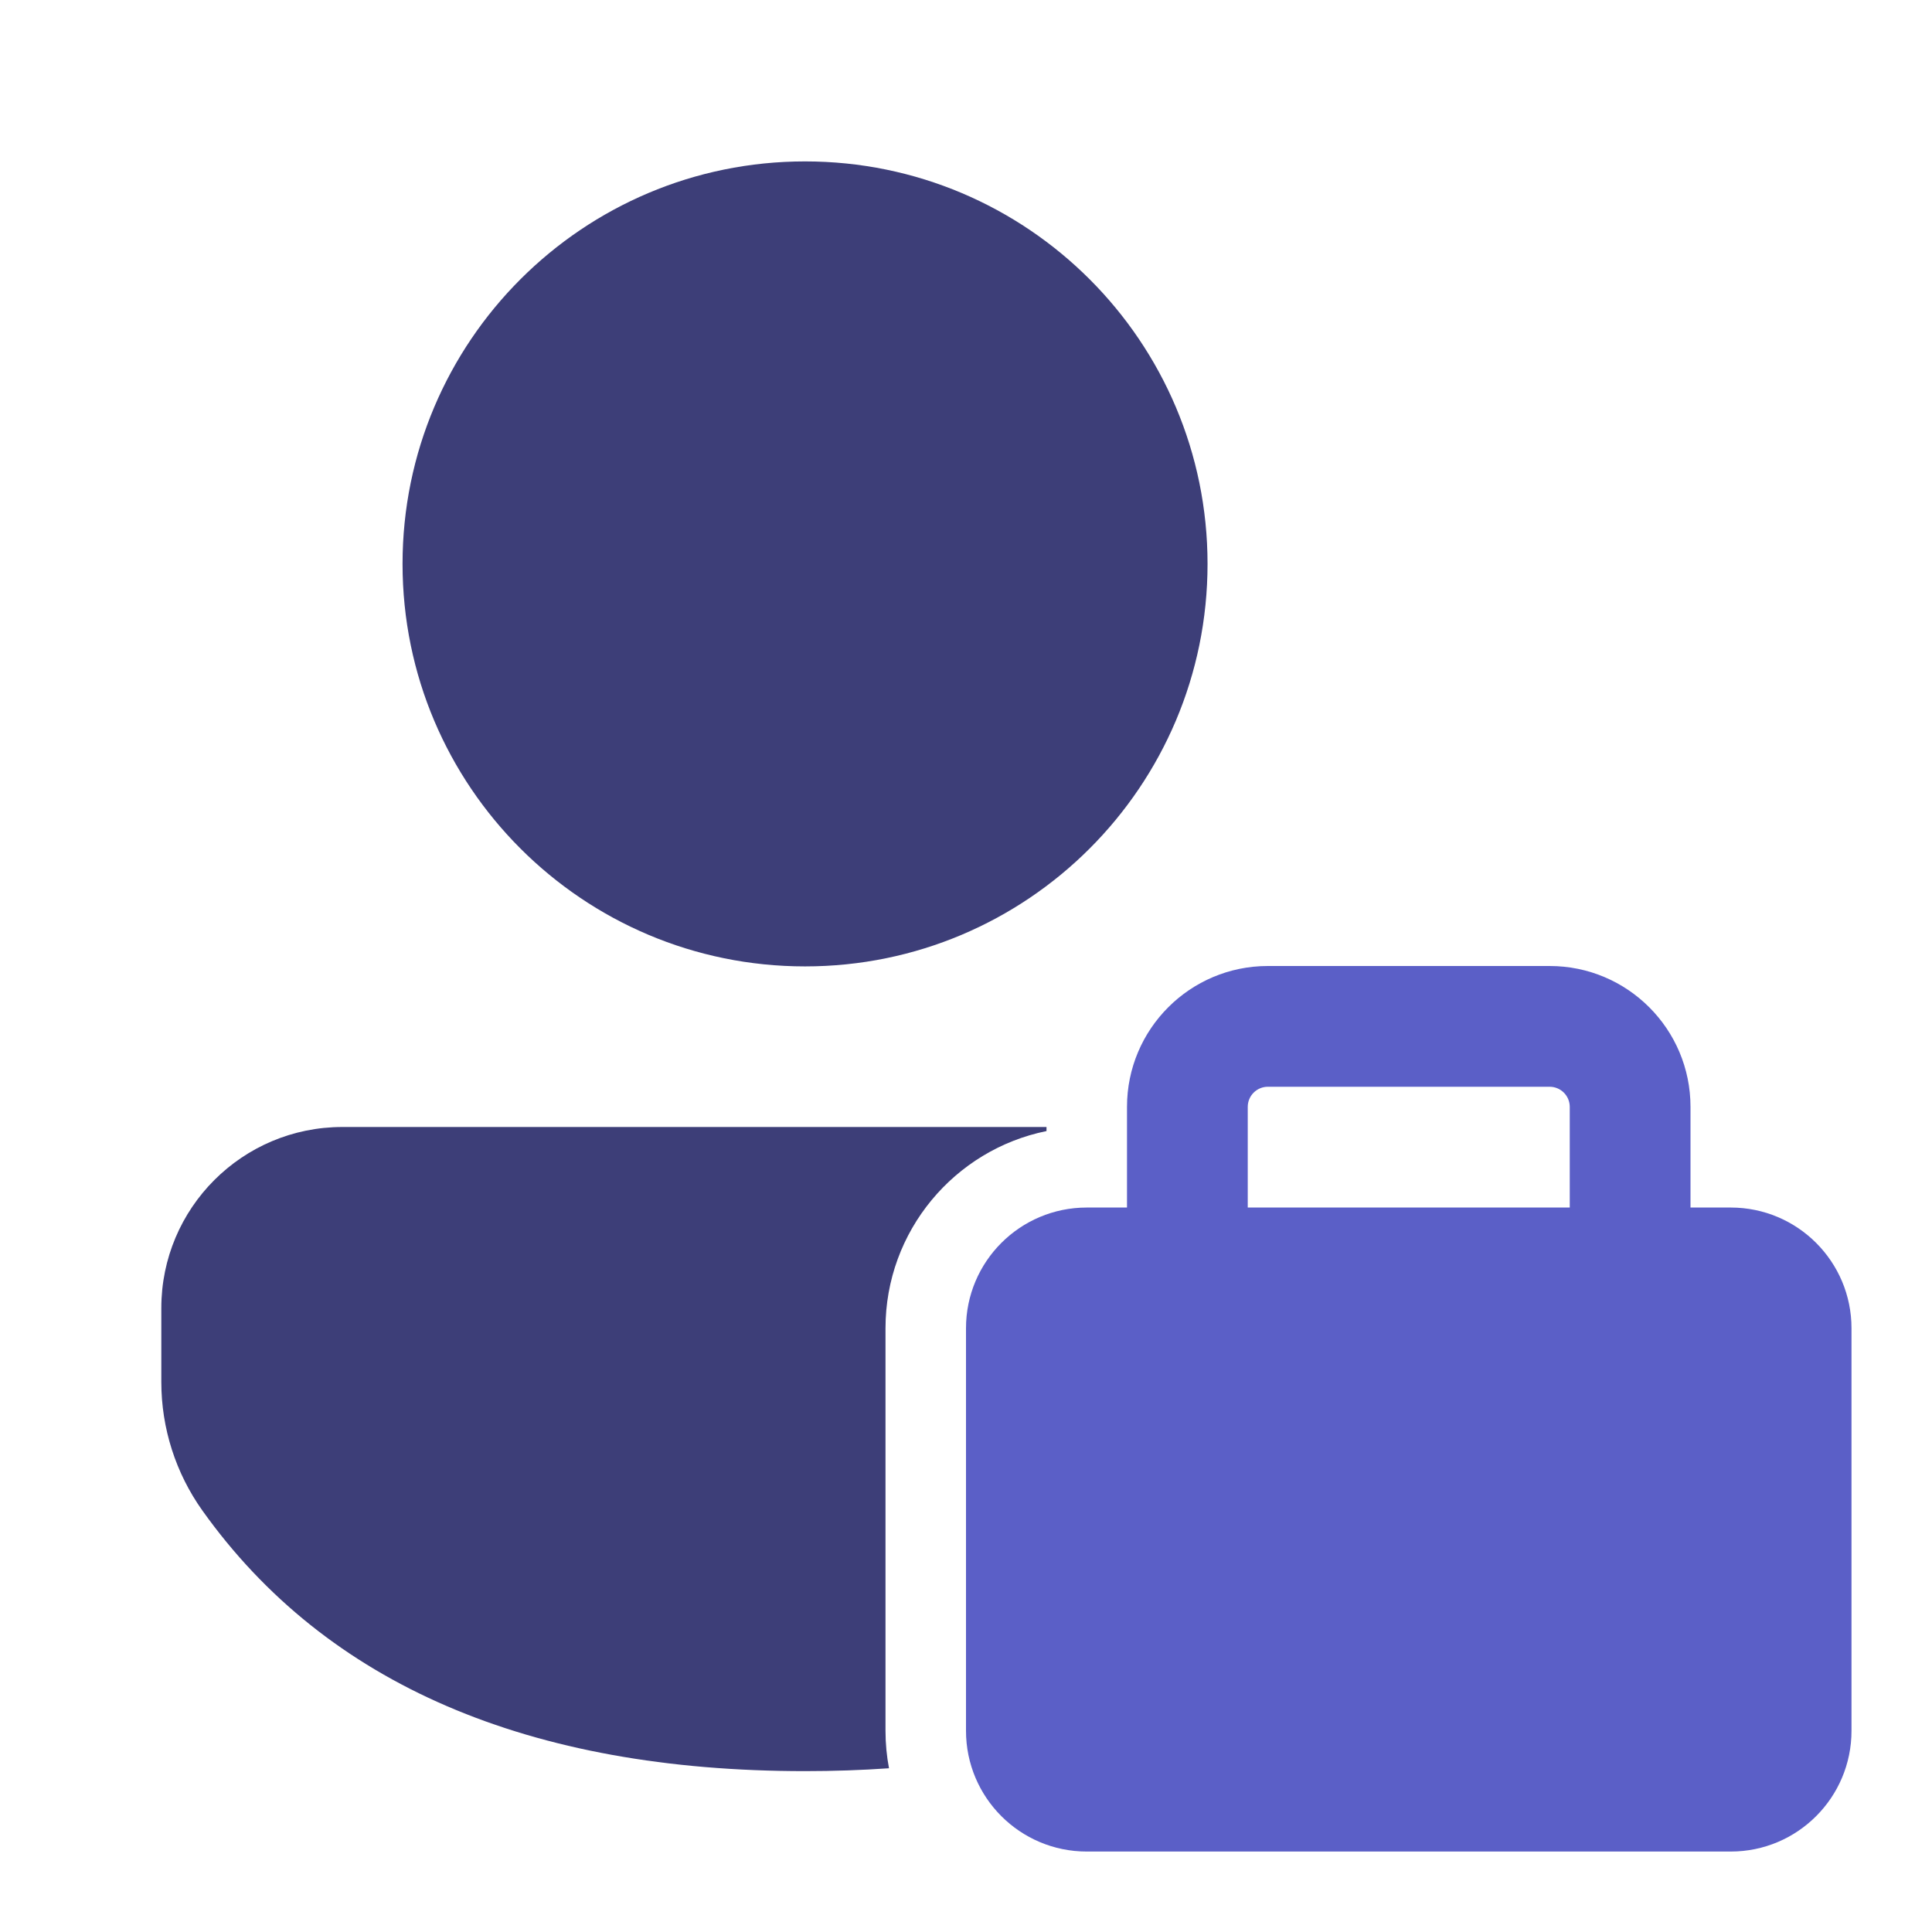
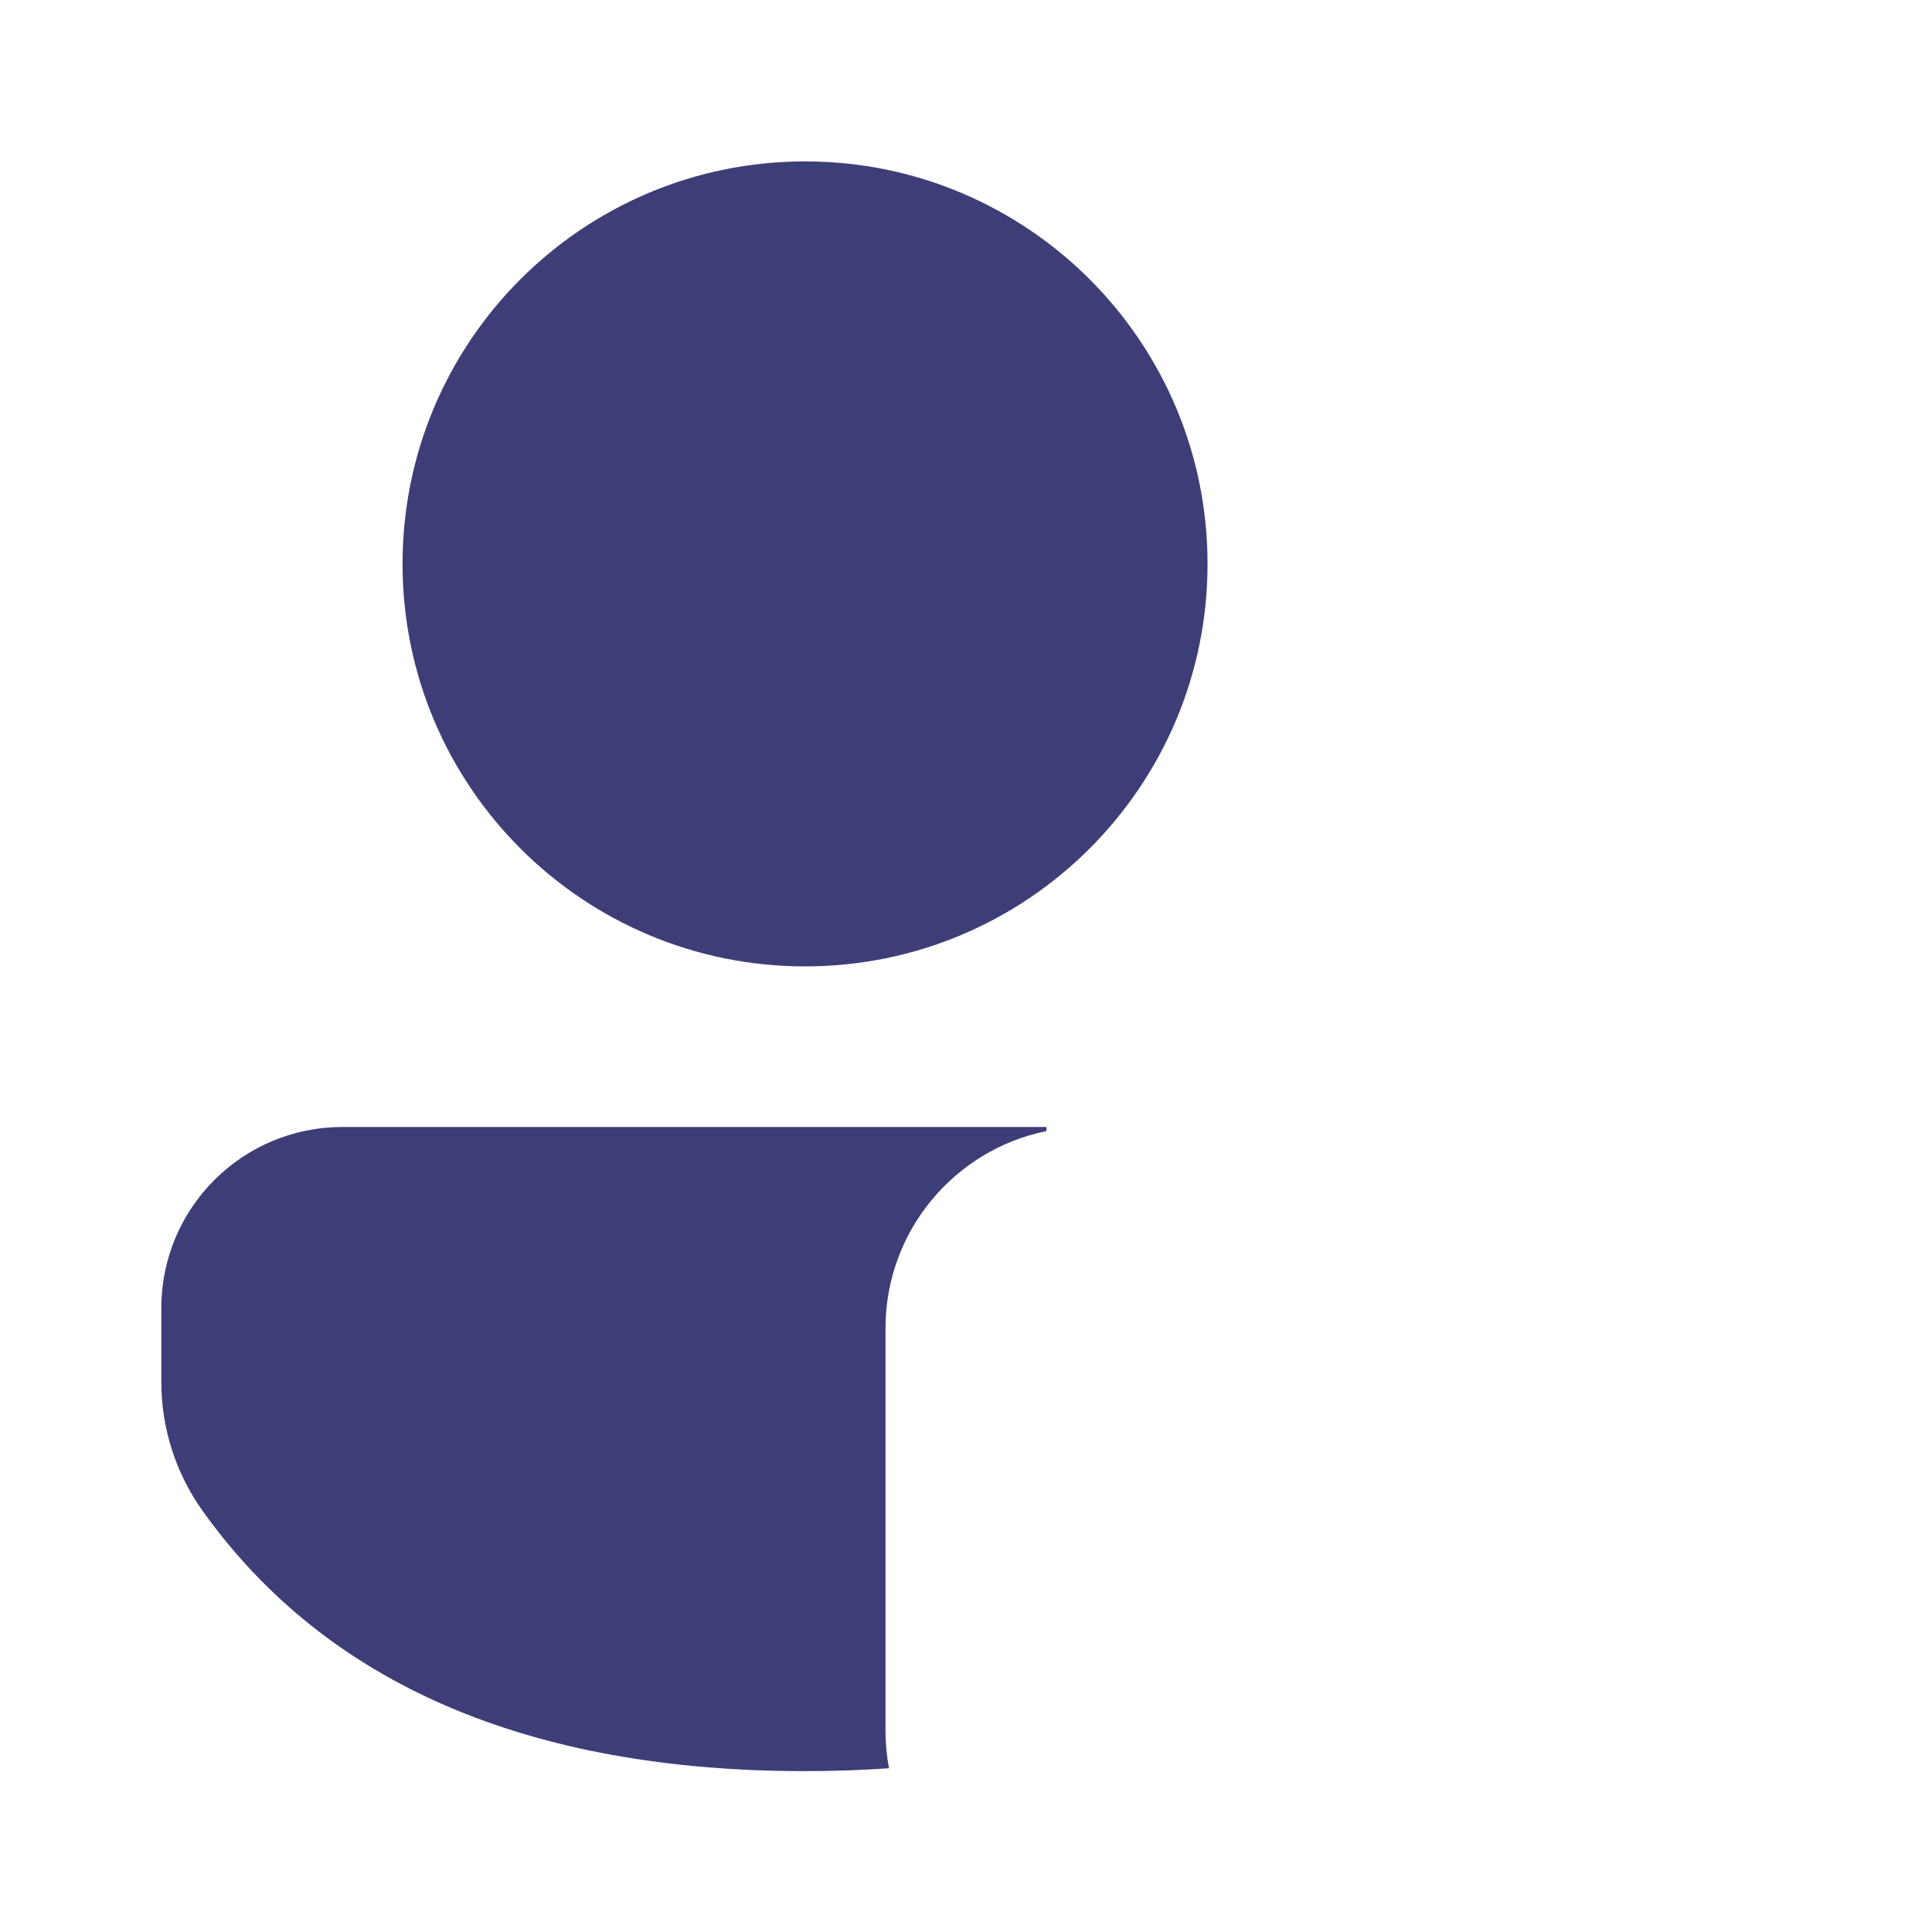
<svg xmlns="http://www.w3.org/2000/svg" width="48" height="48" viewBox="0 0 48 48" fill="none">
  <path fill-rule="evenodd" clip-rule="evenodd" d="M26 28V28.101C23.718 28.564 22 30.582 22 33.001V43.001C22 43.319 22.03 43.63 22.087 43.932C21.411 43.979 20.716 44.003 20.001 44.003C13.159 44.003 8.113 41.858 5.029 37.53C4.365 36.598 4.008 35.482 4.008 34.338V32.498C4.008 30.014 6.022 28 8.506 28H26ZM30.001 14.01C30.001 8.487 25.524 4.01 20.001 4.01C14.478 4.01 10.001 8.487 10.001 14.01C10.001 19.533 14.478 24.01 20.001 24.01C25.524 24.01 30.001 19.533 30.001 14.01Z" fill="#3D3E78" />
-   <path fill-rule="evenodd" clip-rule="evenodd" d="M28 30.001H27C25.343 30.001 24 31.344 24 33.001V43.001C24 44.657 25.343 46.001 27 46.001H43C44.657 46.001 46 44.657 46 43.001V33.001C46 31.344 44.657 30.001 43 30.001H42V27.5C42 25.567 40.433 24 38.5 24H31.5C29.567 24 28 25.567 28 27.5V30.001ZM31.5 27C31.224 27 31 27.224 31 27.5V30.001H39V27.5C39 27.224 38.776 27 38.5 27H31.5Z" fill="#5B5FC7" />
</svg>